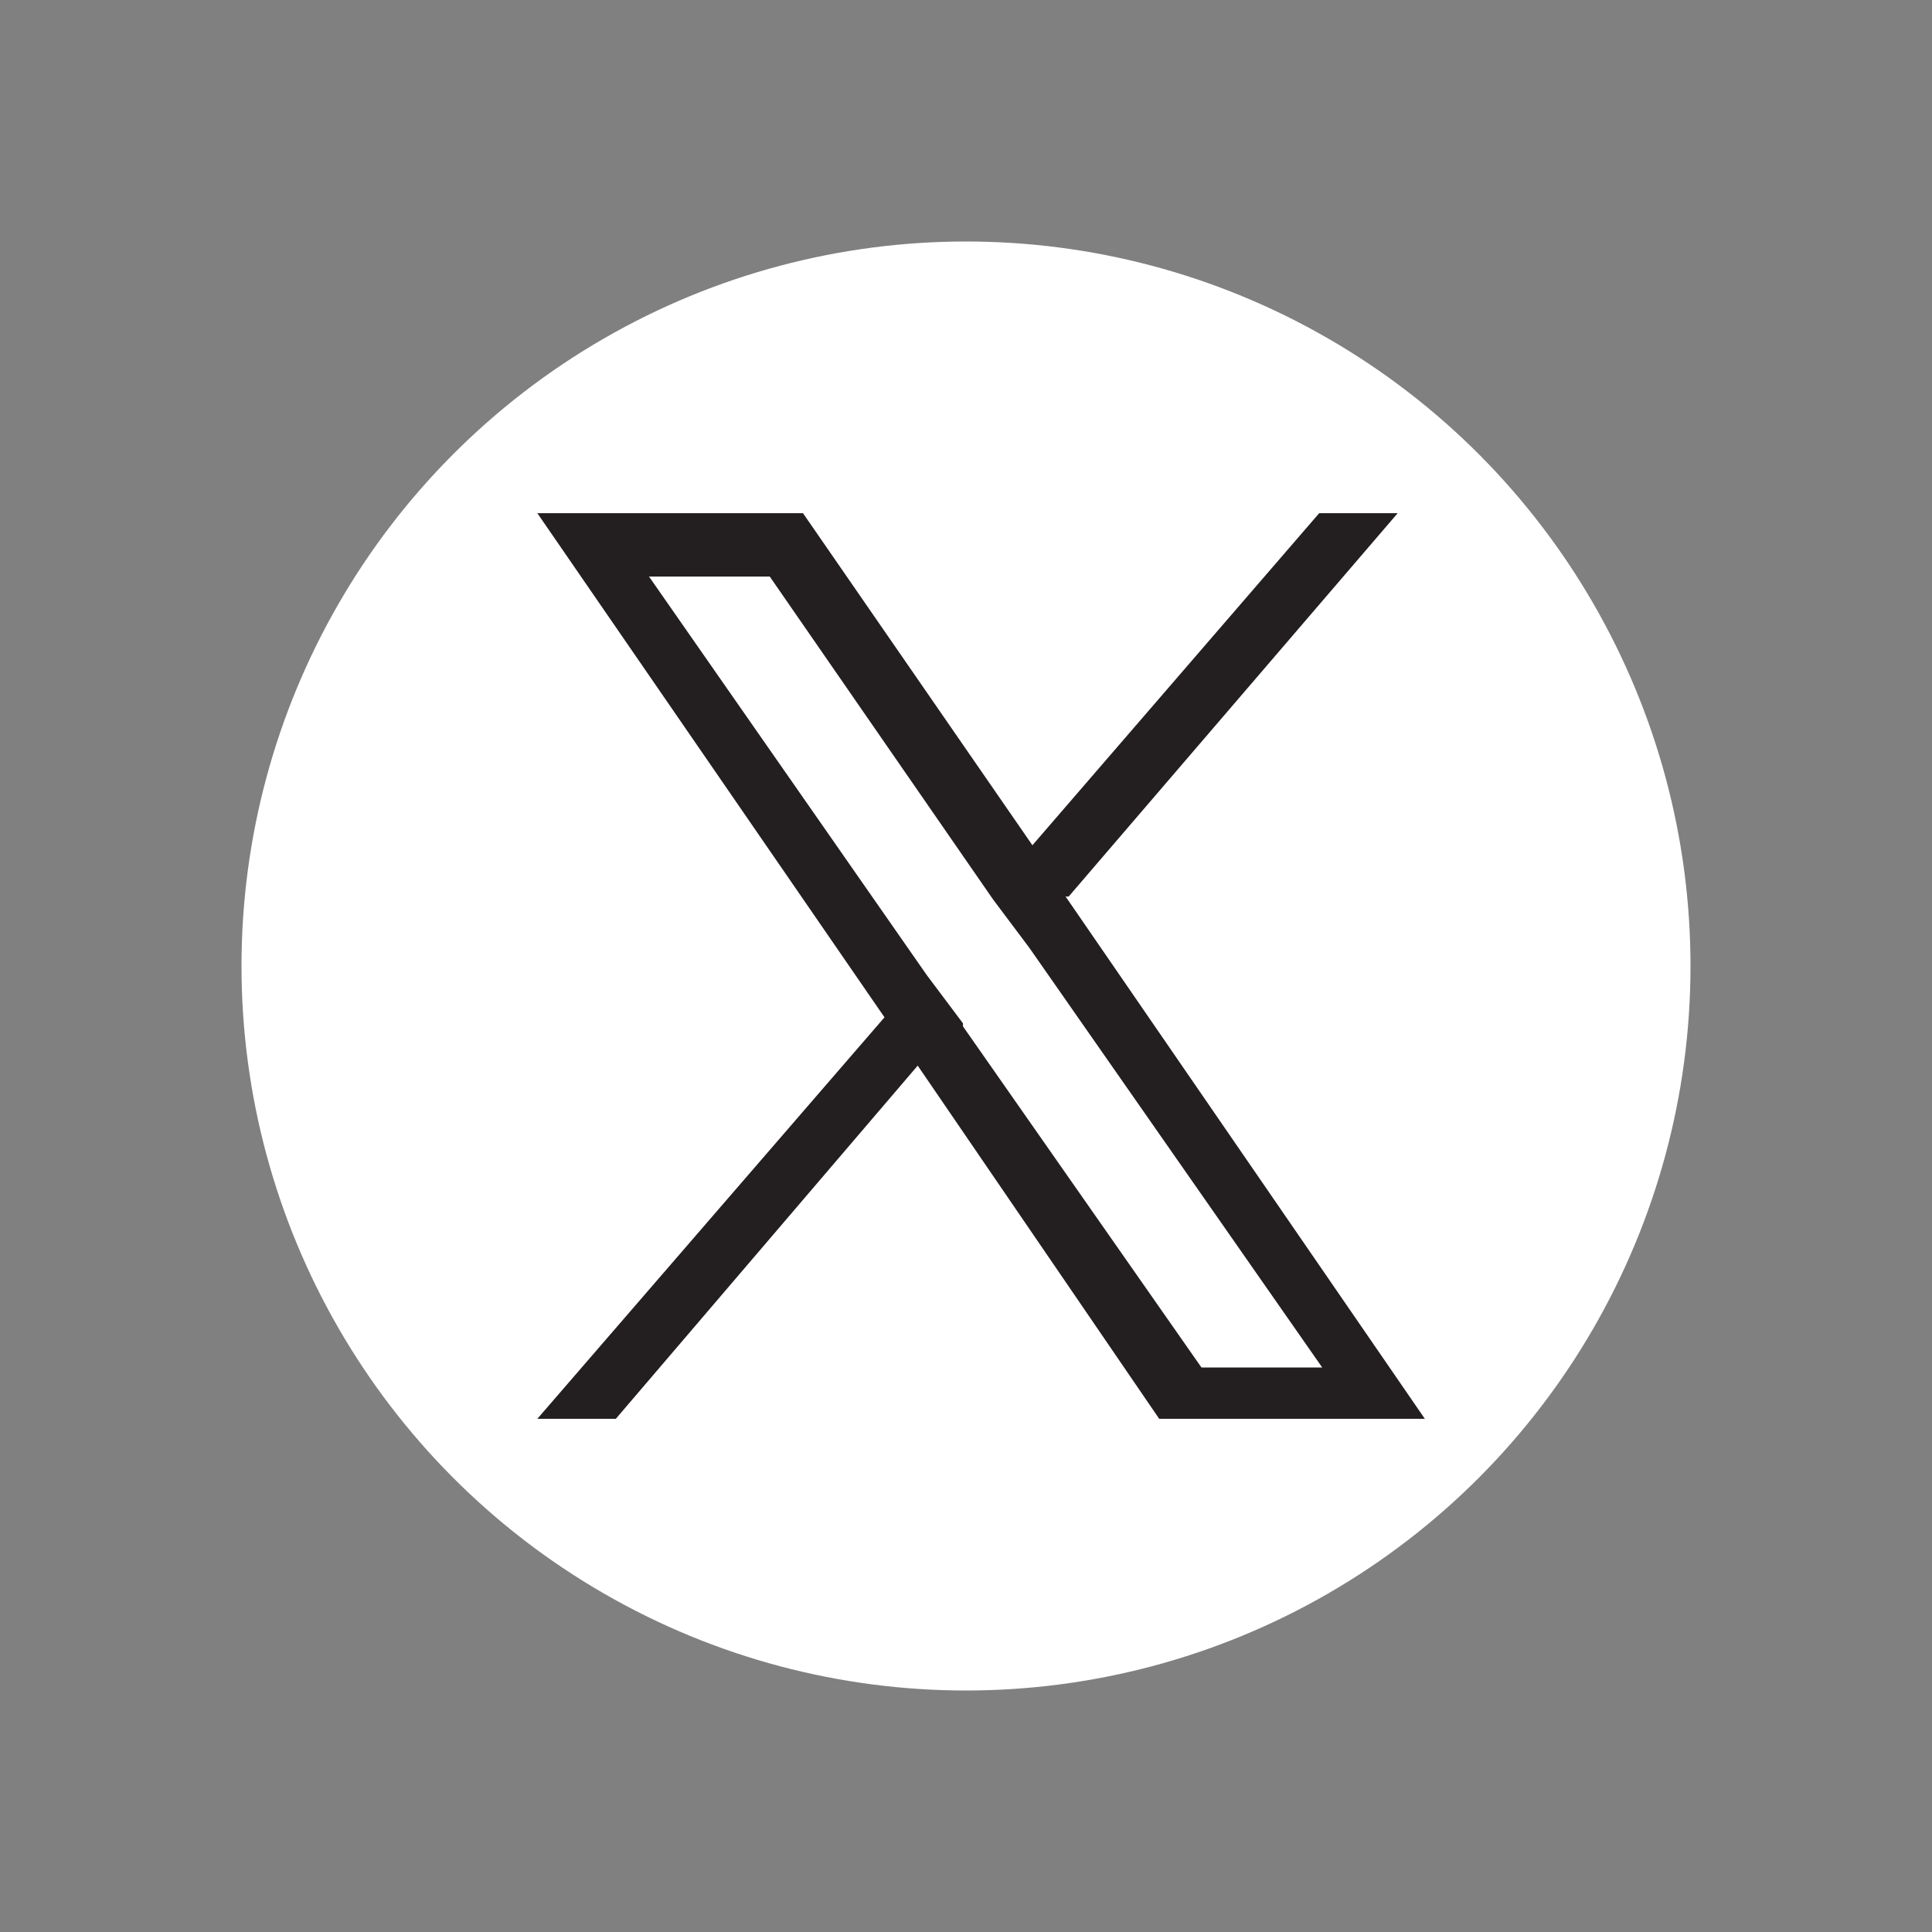
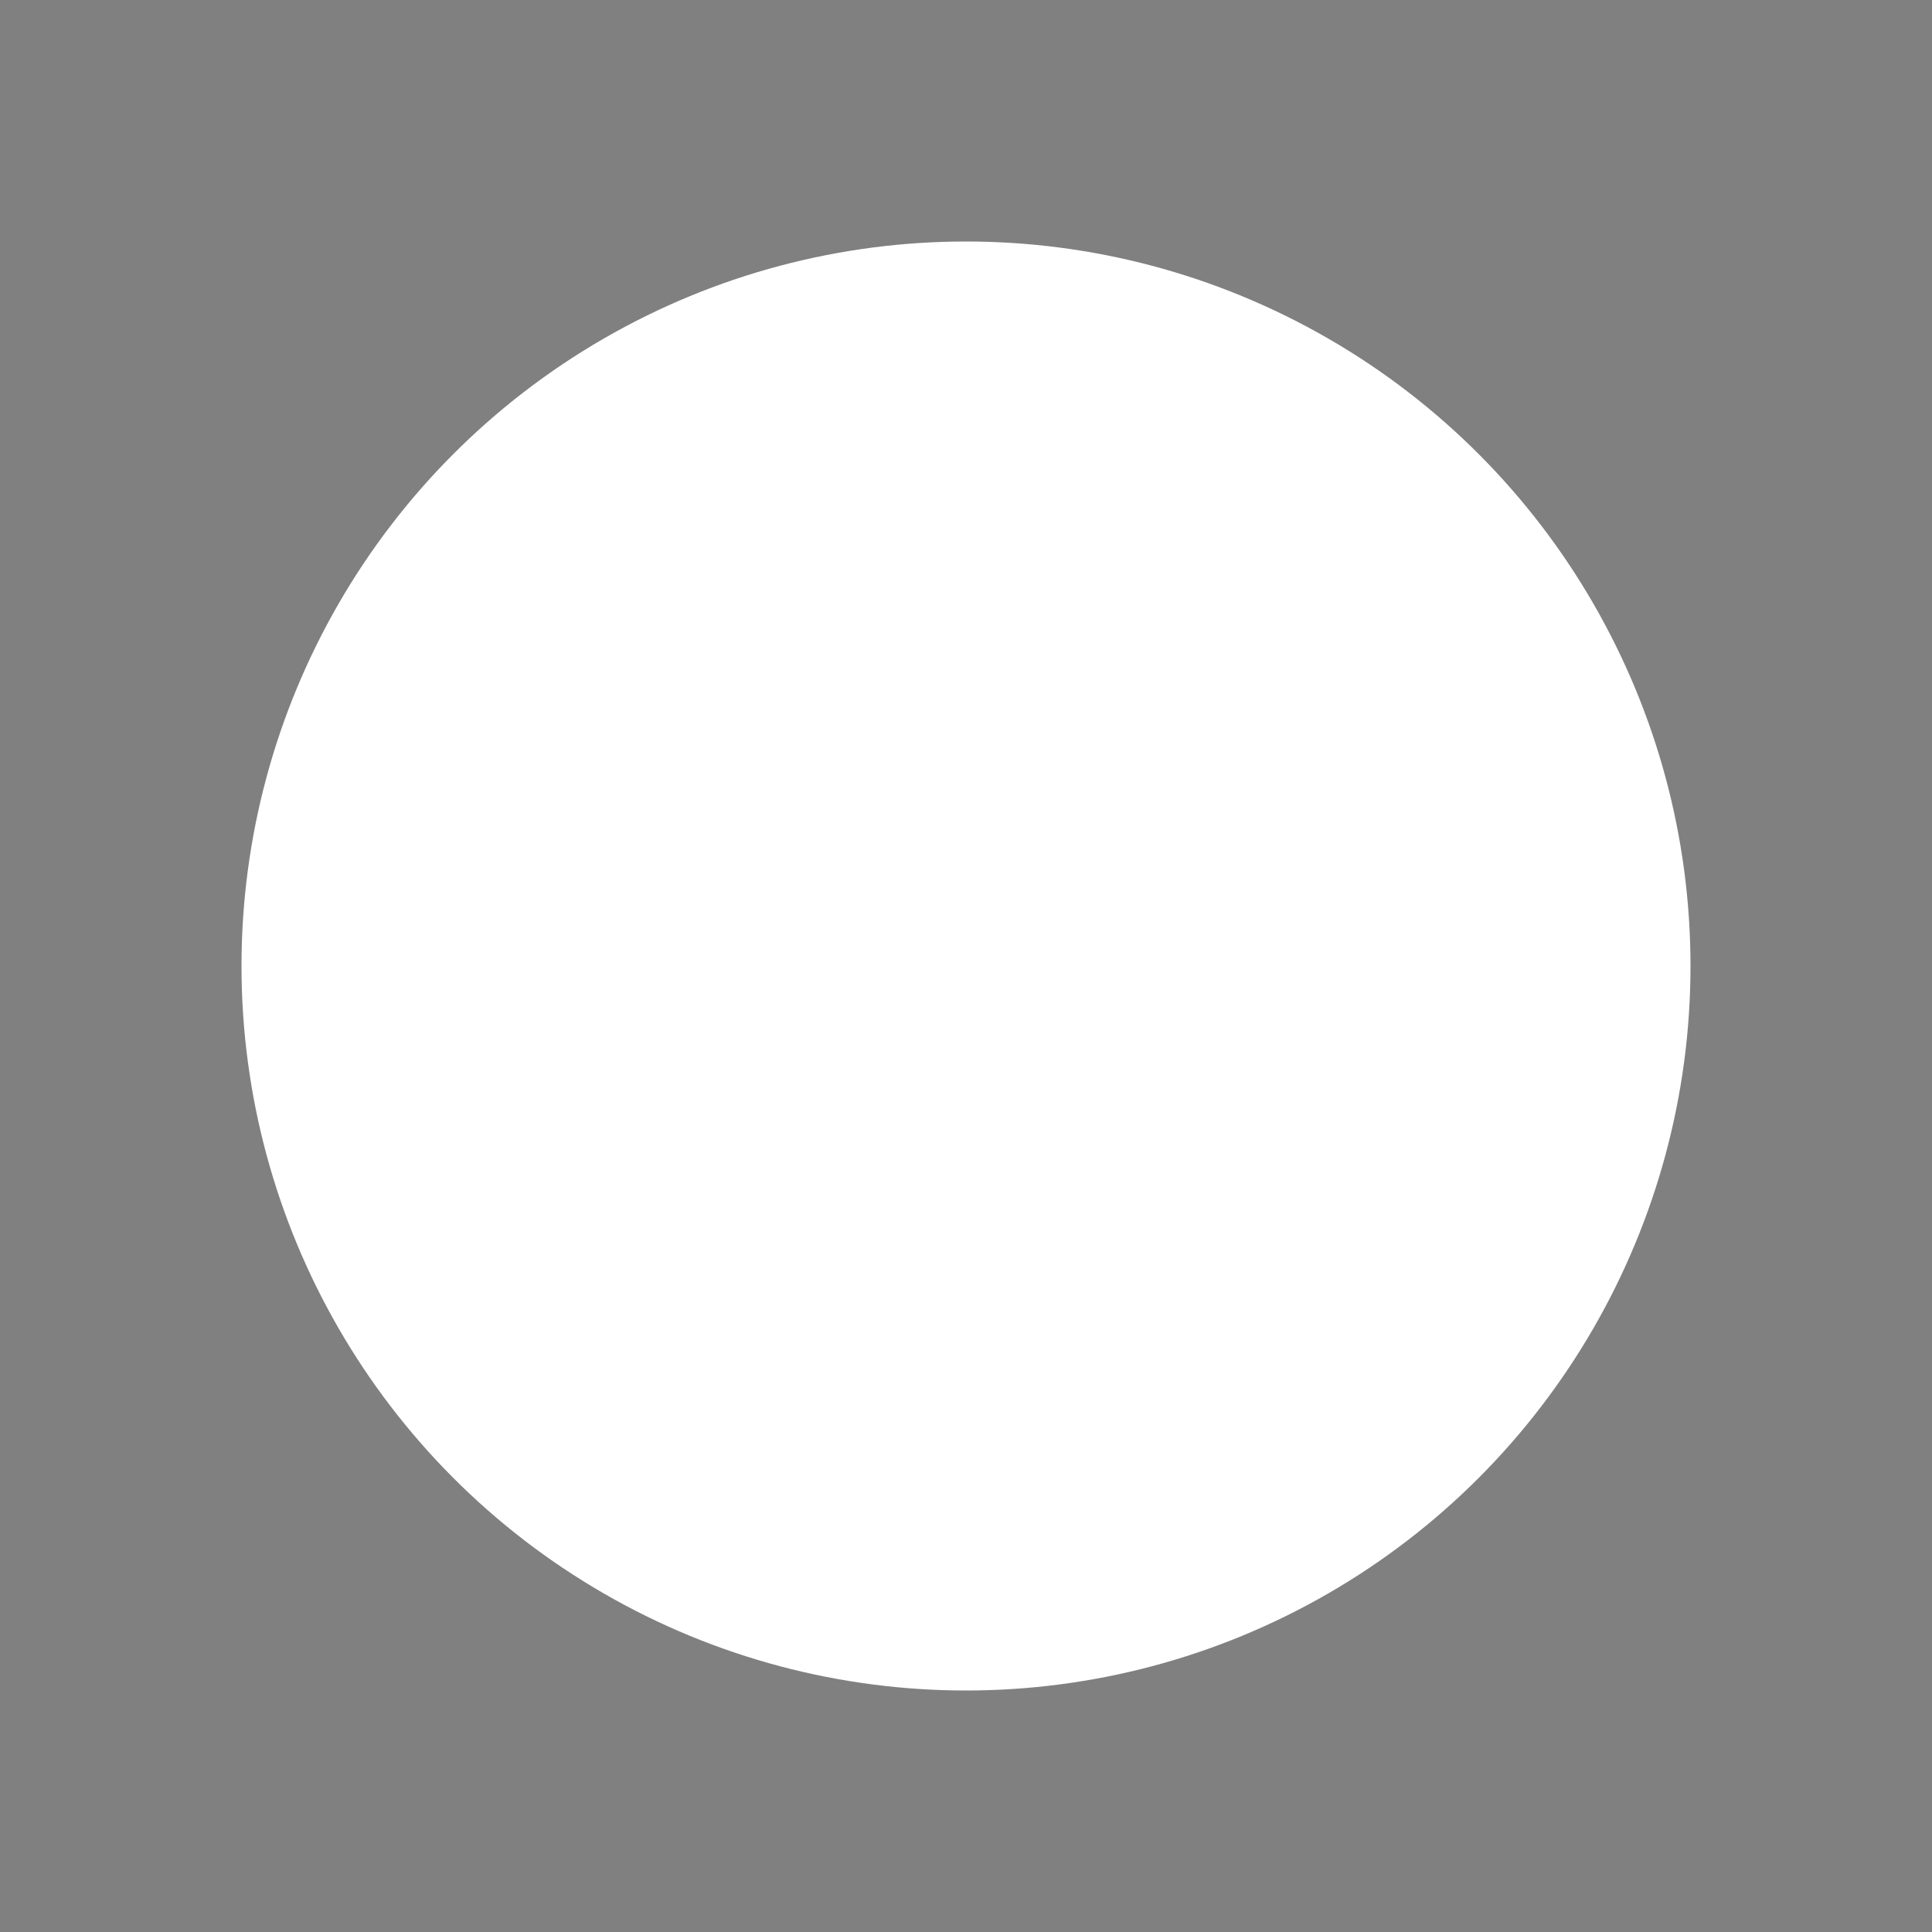
<svg xmlns="http://www.w3.org/2000/svg" xmlns:ns1="http://sodipodi.sourceforge.net/DTD/sodipodi-0.dtd" xmlns:ns2="http://www.inkscape.org/namespaces/inkscape" id="Facebook" version="1.1" viewBox="0 0 64 64">
  <rect x="0" y="0" width="64" height="64" fill="#808080" stroke="none" />
  <defs>
    <style>
      .st0 {
        fill: #231f20;
      }

      .st1 {
        fill: #fff;
      }
    </style>
  </defs>
  <ns1:namedview id="namedview43" bordercolor="#666666" borderopacity="1" gridtolerance="10" guidetolerance="10" ns2:current-layer="Facebook" ns2:cx="32" ns2:cy="32" ns2:pageopacity="0" ns2:pageshadow="2" ns2:window-height="480" ns2:window-maximized="0" ns2:window-width="707" ns2:window-x="0" ns2:window-y="0" ns2:zoom="3.6875" objecttolerance="10" pagecolor="#ffffff" showgrid="false" />
  <circle id="Circle" class="st1" cx="32" cy="32" r="24" />
-   <path class="st0" d="M35.4,29.7l10.9-12.7h-2.6l-9.5,11-7.6-11h-8.8l11.5,16.7-11.5,13.3h2.6l10-11.7,8,11.7h8.8l-11.9-17.3h0ZM31.9,33.9l-1.2-1.6-9.2-13.2h4l7.4,10.7,1.2,1.6,9.7,13.9h-4l-7.9-11.3h0Z" />
</svg>